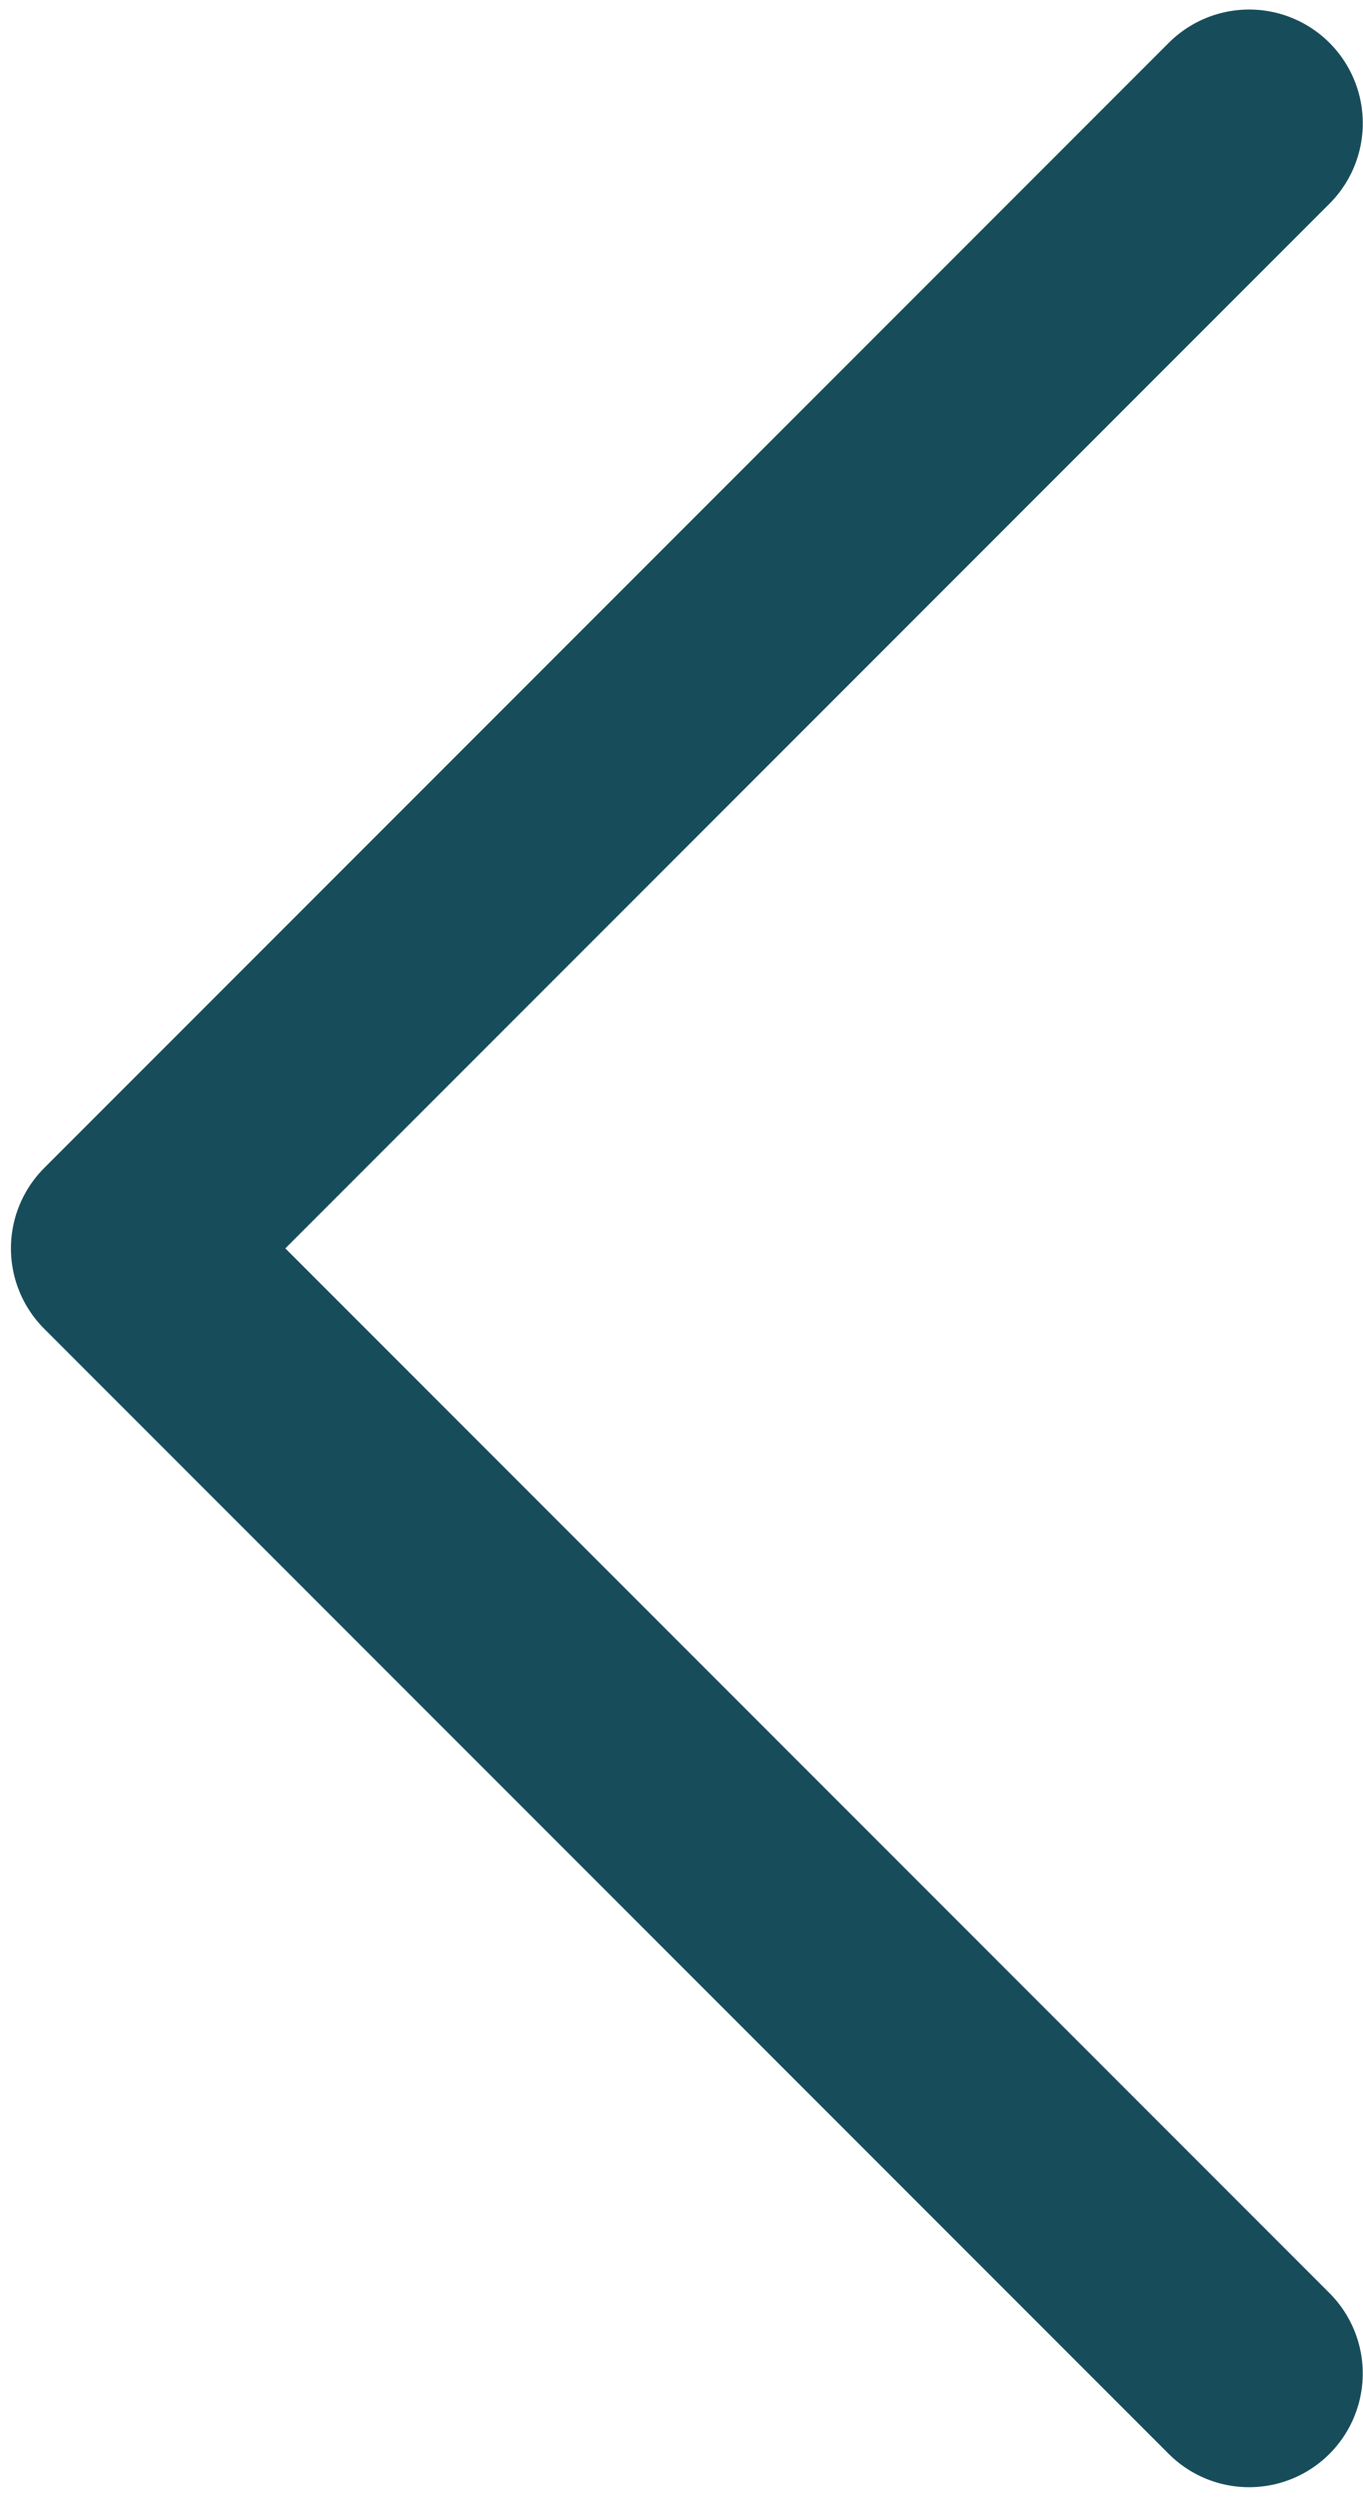
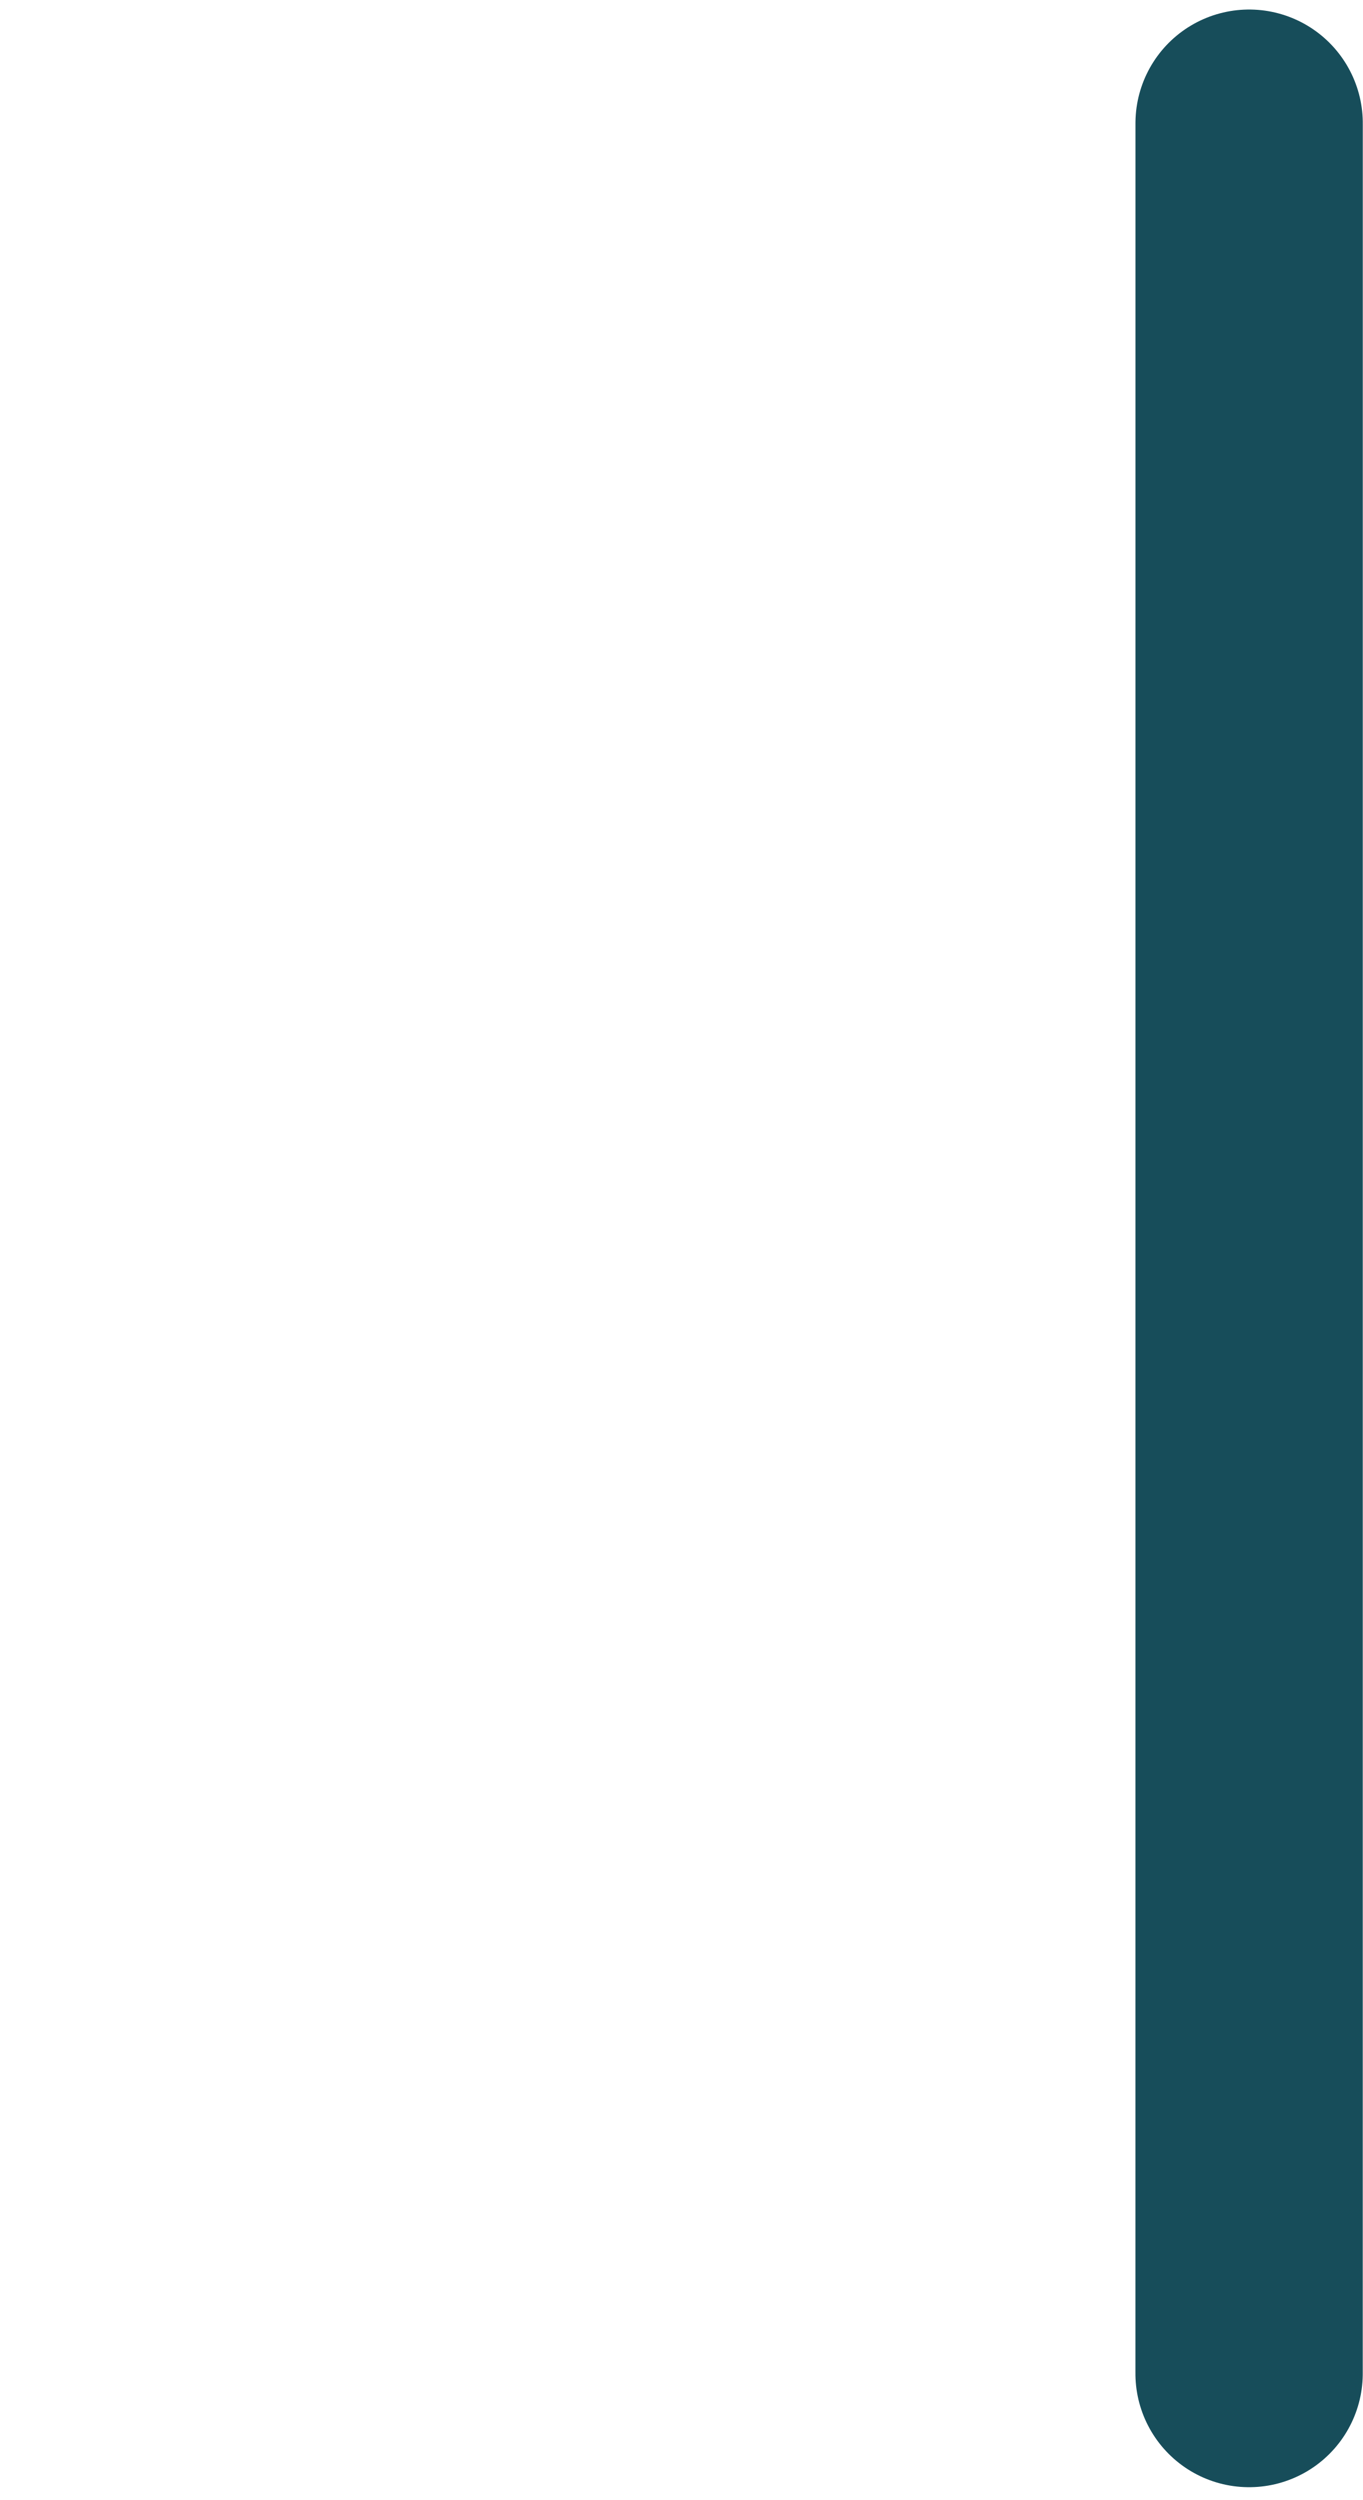
<svg xmlns="http://www.w3.org/2000/svg" width="100%" height="100%" viewBox="0 0 12 22" version="1.1" xml:space="preserve" style="fill-rule:evenodd;clip-rule:evenodd;stroke-linecap:round;stroke-linejoin:round;stroke-miterlimit:1.5;">
  <g transform="matrix(1,0,0,1,-149.05,-4832.12)">
    <g transform="matrix(1,0,0,1,0,2095.02)">
      <g transform="matrix(0.333,-0.333,0.333,0.333,-807.894,1887.28)">
-         <path d="M175.731,2731L146,2731L146,2760.73" style="fill:none;stroke:rgb(23,77,90);stroke-width:4.25px;" />
+         <path d="M175.731,2731L146,2760.73" style="fill:none;stroke:rgb(23,77,90);stroke-width:4.25px;" />
      </g>
    </g>
  </g>
</svg>